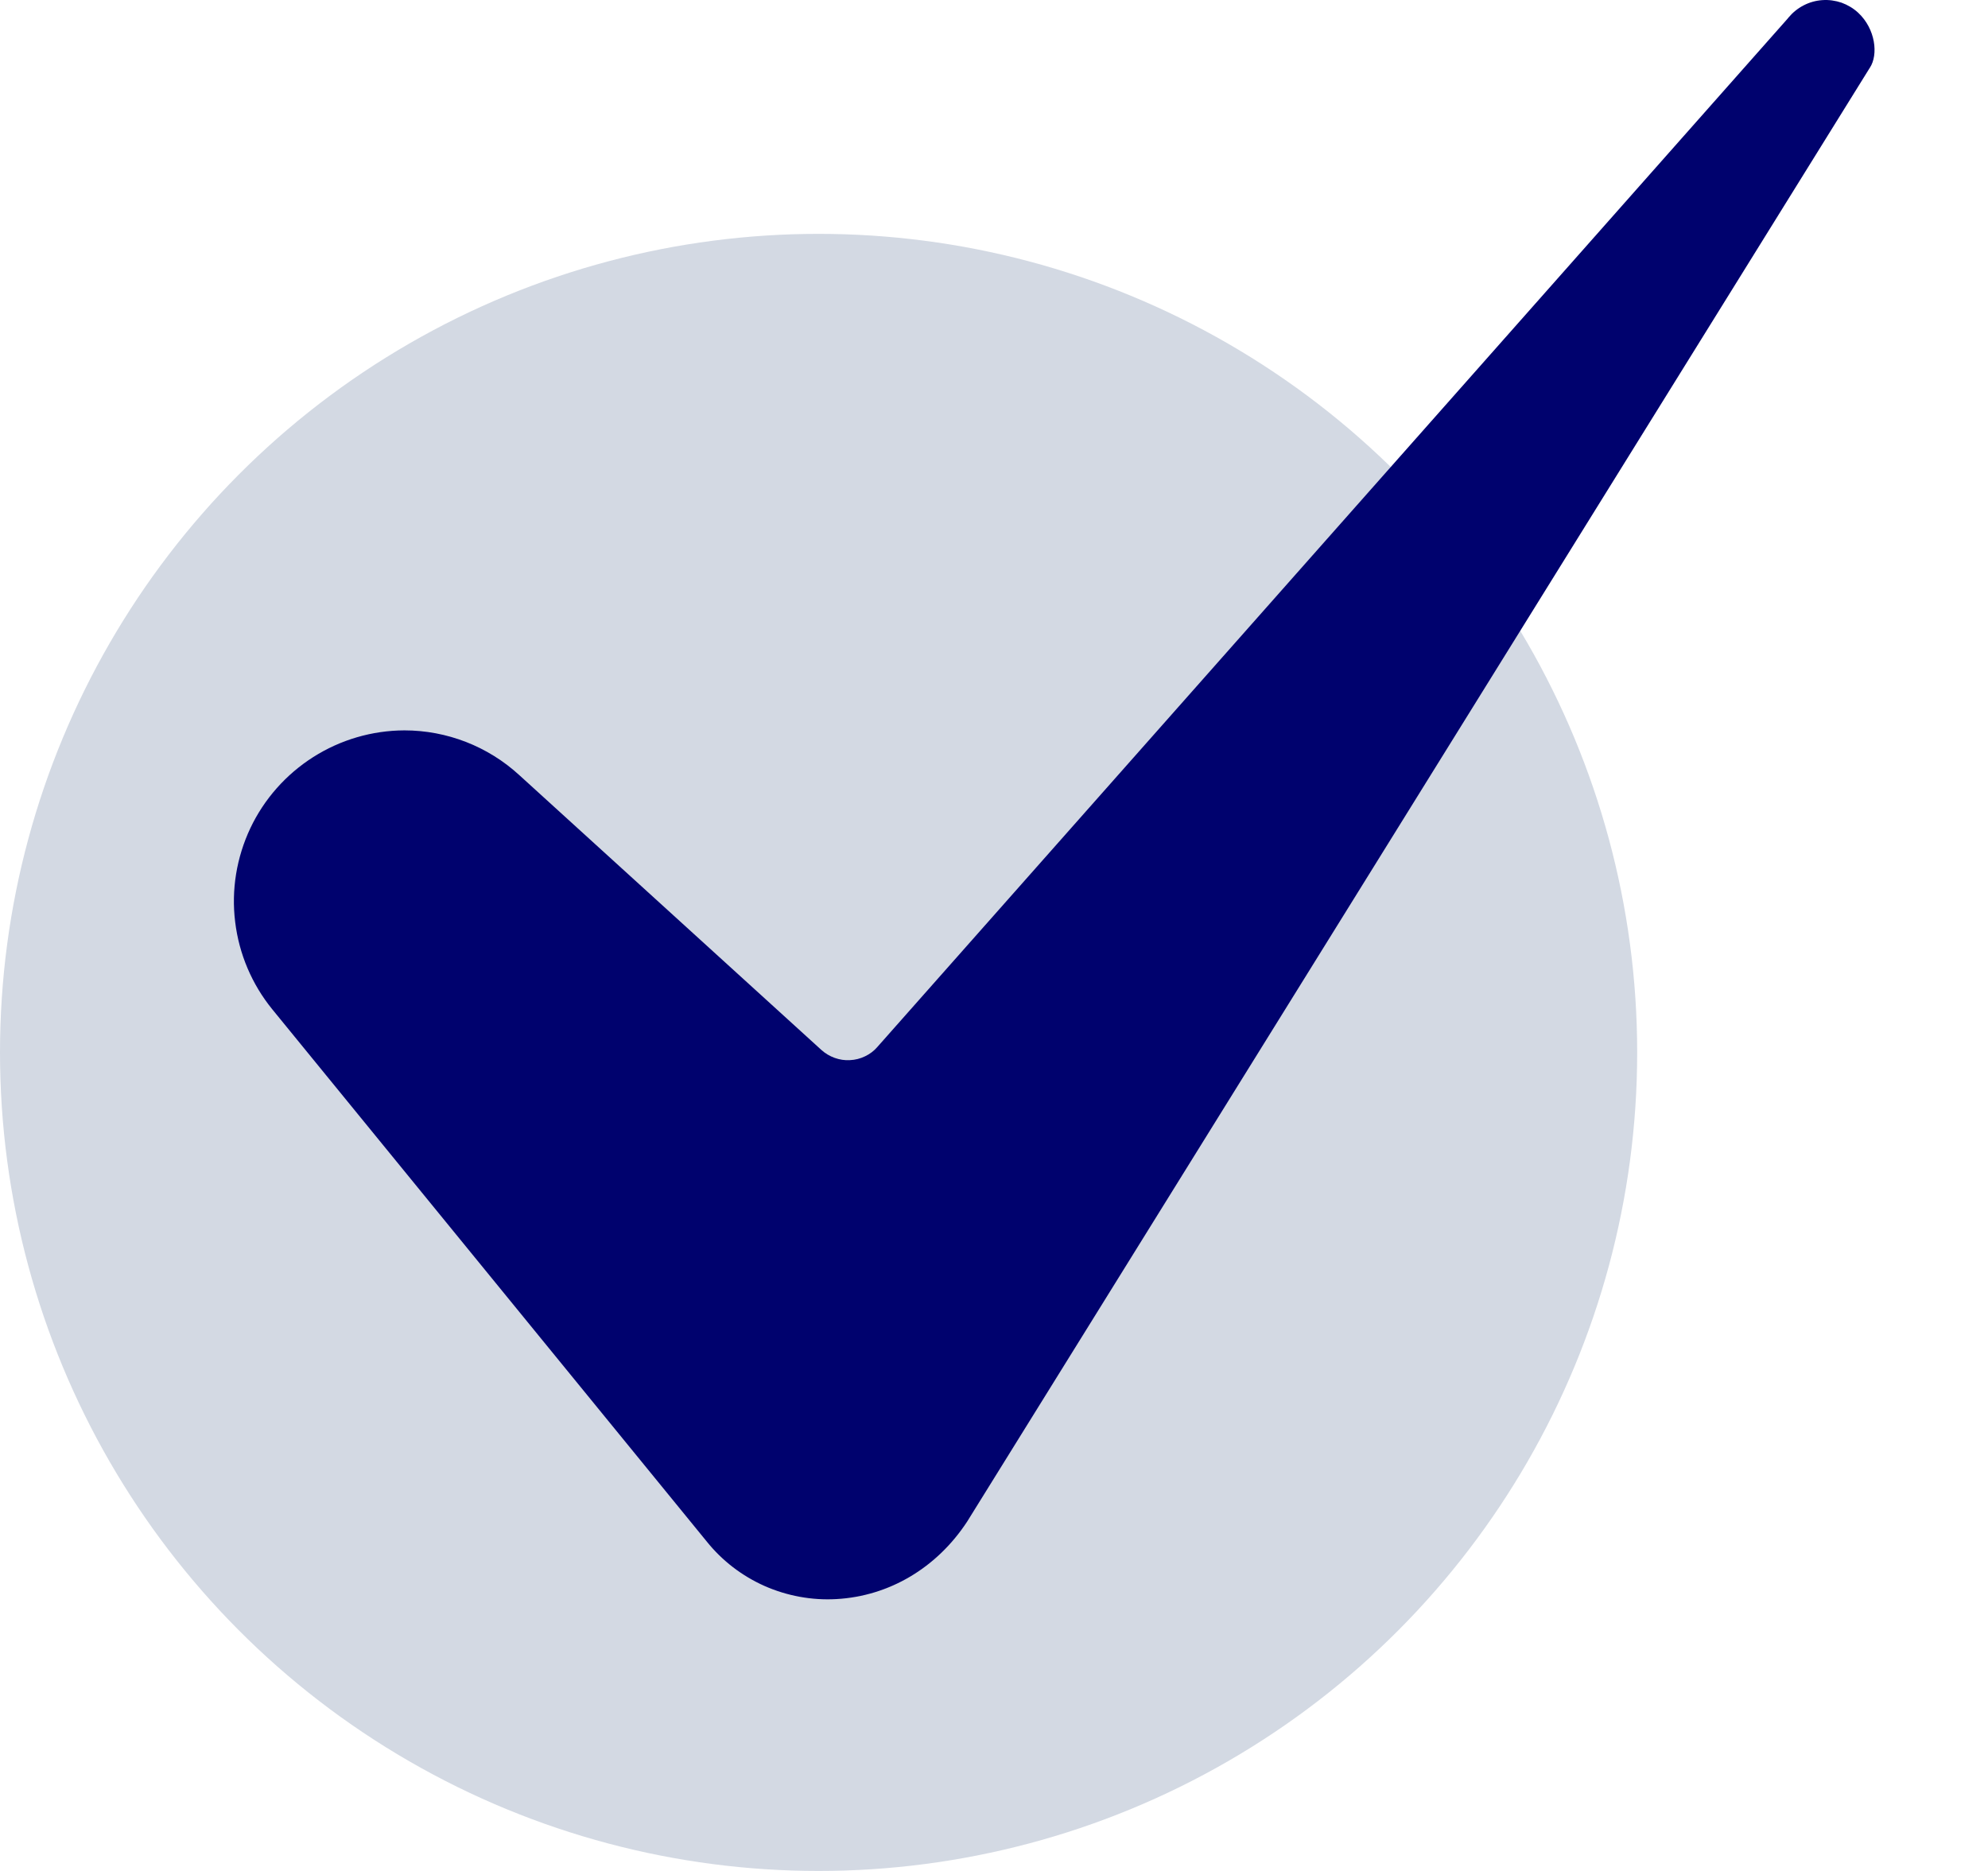
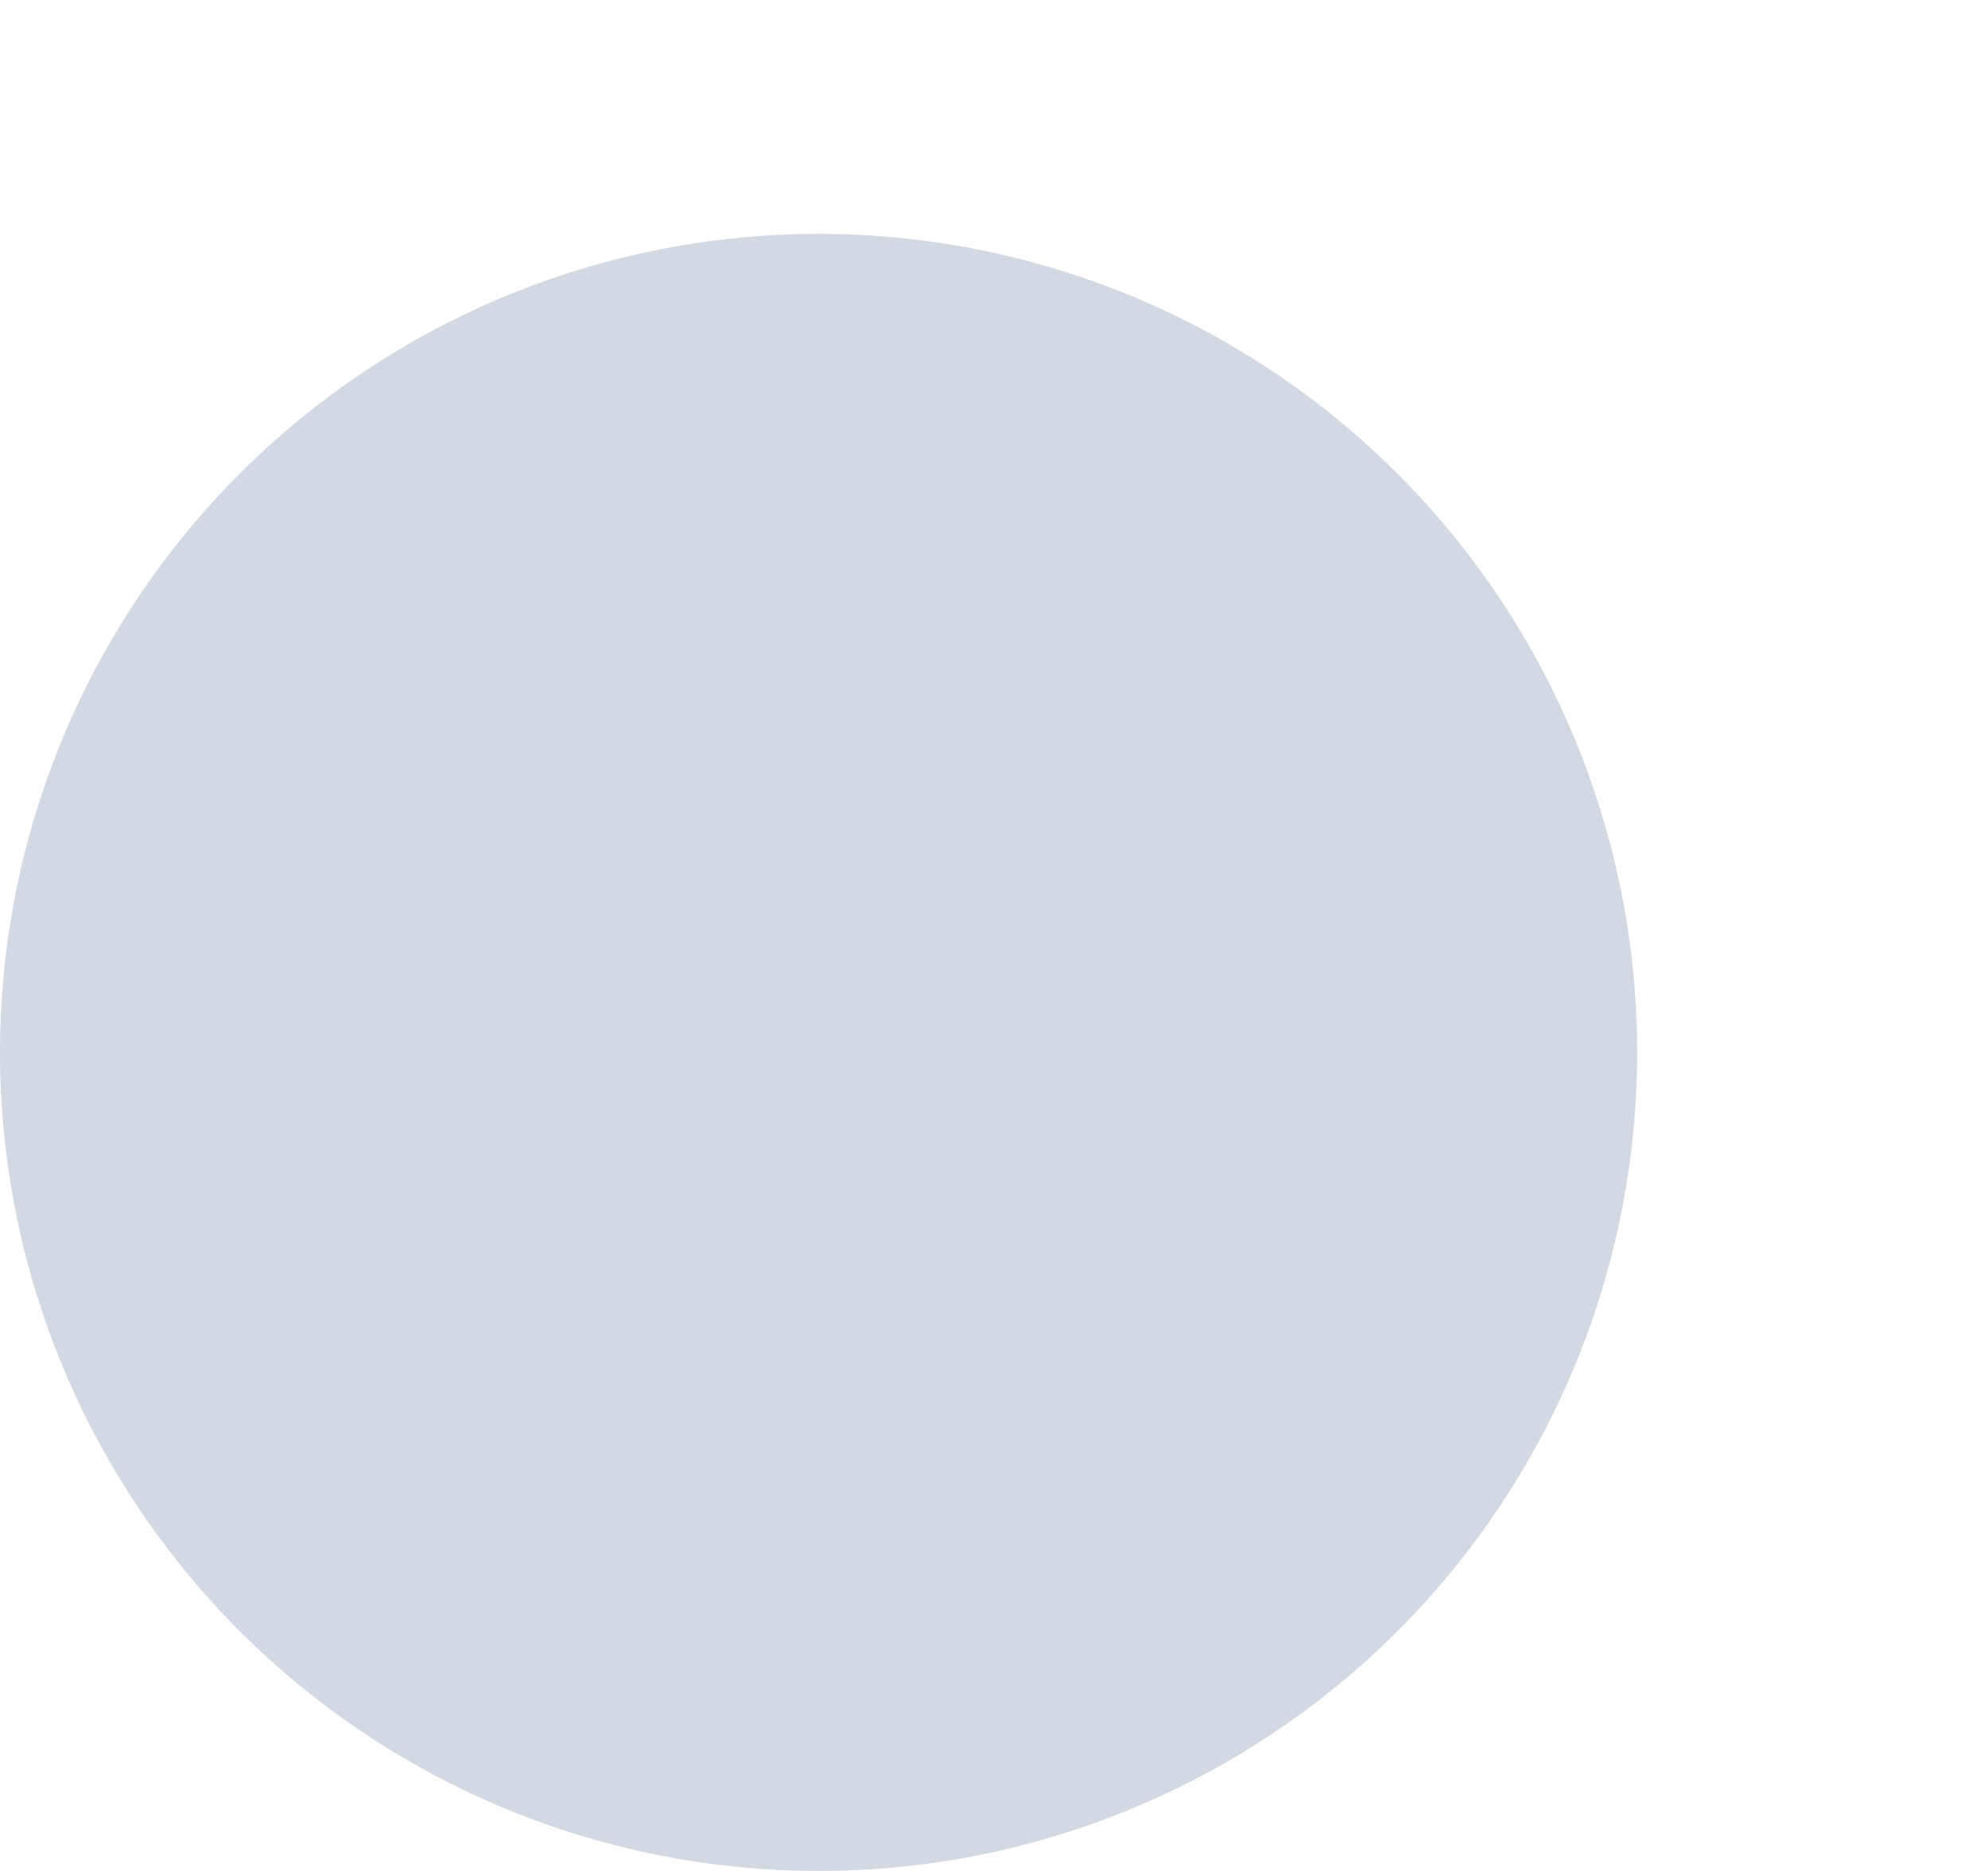
<svg xmlns="http://www.w3.org/2000/svg" width="17" height="16" viewBox="0 0 17 16" fill="none">
  <circle cx="7" cy="9" r="7" fill="#D3D9E3" />
-   <path d="M3.458 6.246C3.182 6.247 2.912 6.326 2.679 6.474C2.446 6.622 2.259 6.833 2.141 7.082C2.023 7.332 1.977 7.61 2.011 7.884C2.044 8.158 2.154 8.417 2.328 8.631L6.043 13.182C6.175 13.347 6.345 13.477 6.538 13.563C6.731 13.648 6.942 13.687 7.152 13.675C7.603 13.65 8.01 13.409 8.27 13.013L15.986 0.585C15.988 0.583 15.989 0.581 15.99 0.579C16.063 0.468 16.039 0.248 15.89 0.109C15.849 0.071 15.8 0.042 15.748 0.023C15.695 0.005 15.639 -0.003 15.583 0.001C15.527 0.005 15.473 0.02 15.423 0.046C15.373 0.072 15.33 0.107 15.294 0.15C15.291 0.154 15.289 0.157 15.286 0.16L7.503 8.953C7.474 8.987 7.438 9.014 7.398 9.033C7.357 9.053 7.314 9.064 7.269 9.066C7.224 9.069 7.18 9.062 7.138 9.047C7.096 9.032 7.057 9.009 7.024 8.979L4.441 6.629C4.173 6.383 3.822 6.246 3.458 6.246Z" fill="#00026E" />
</svg>